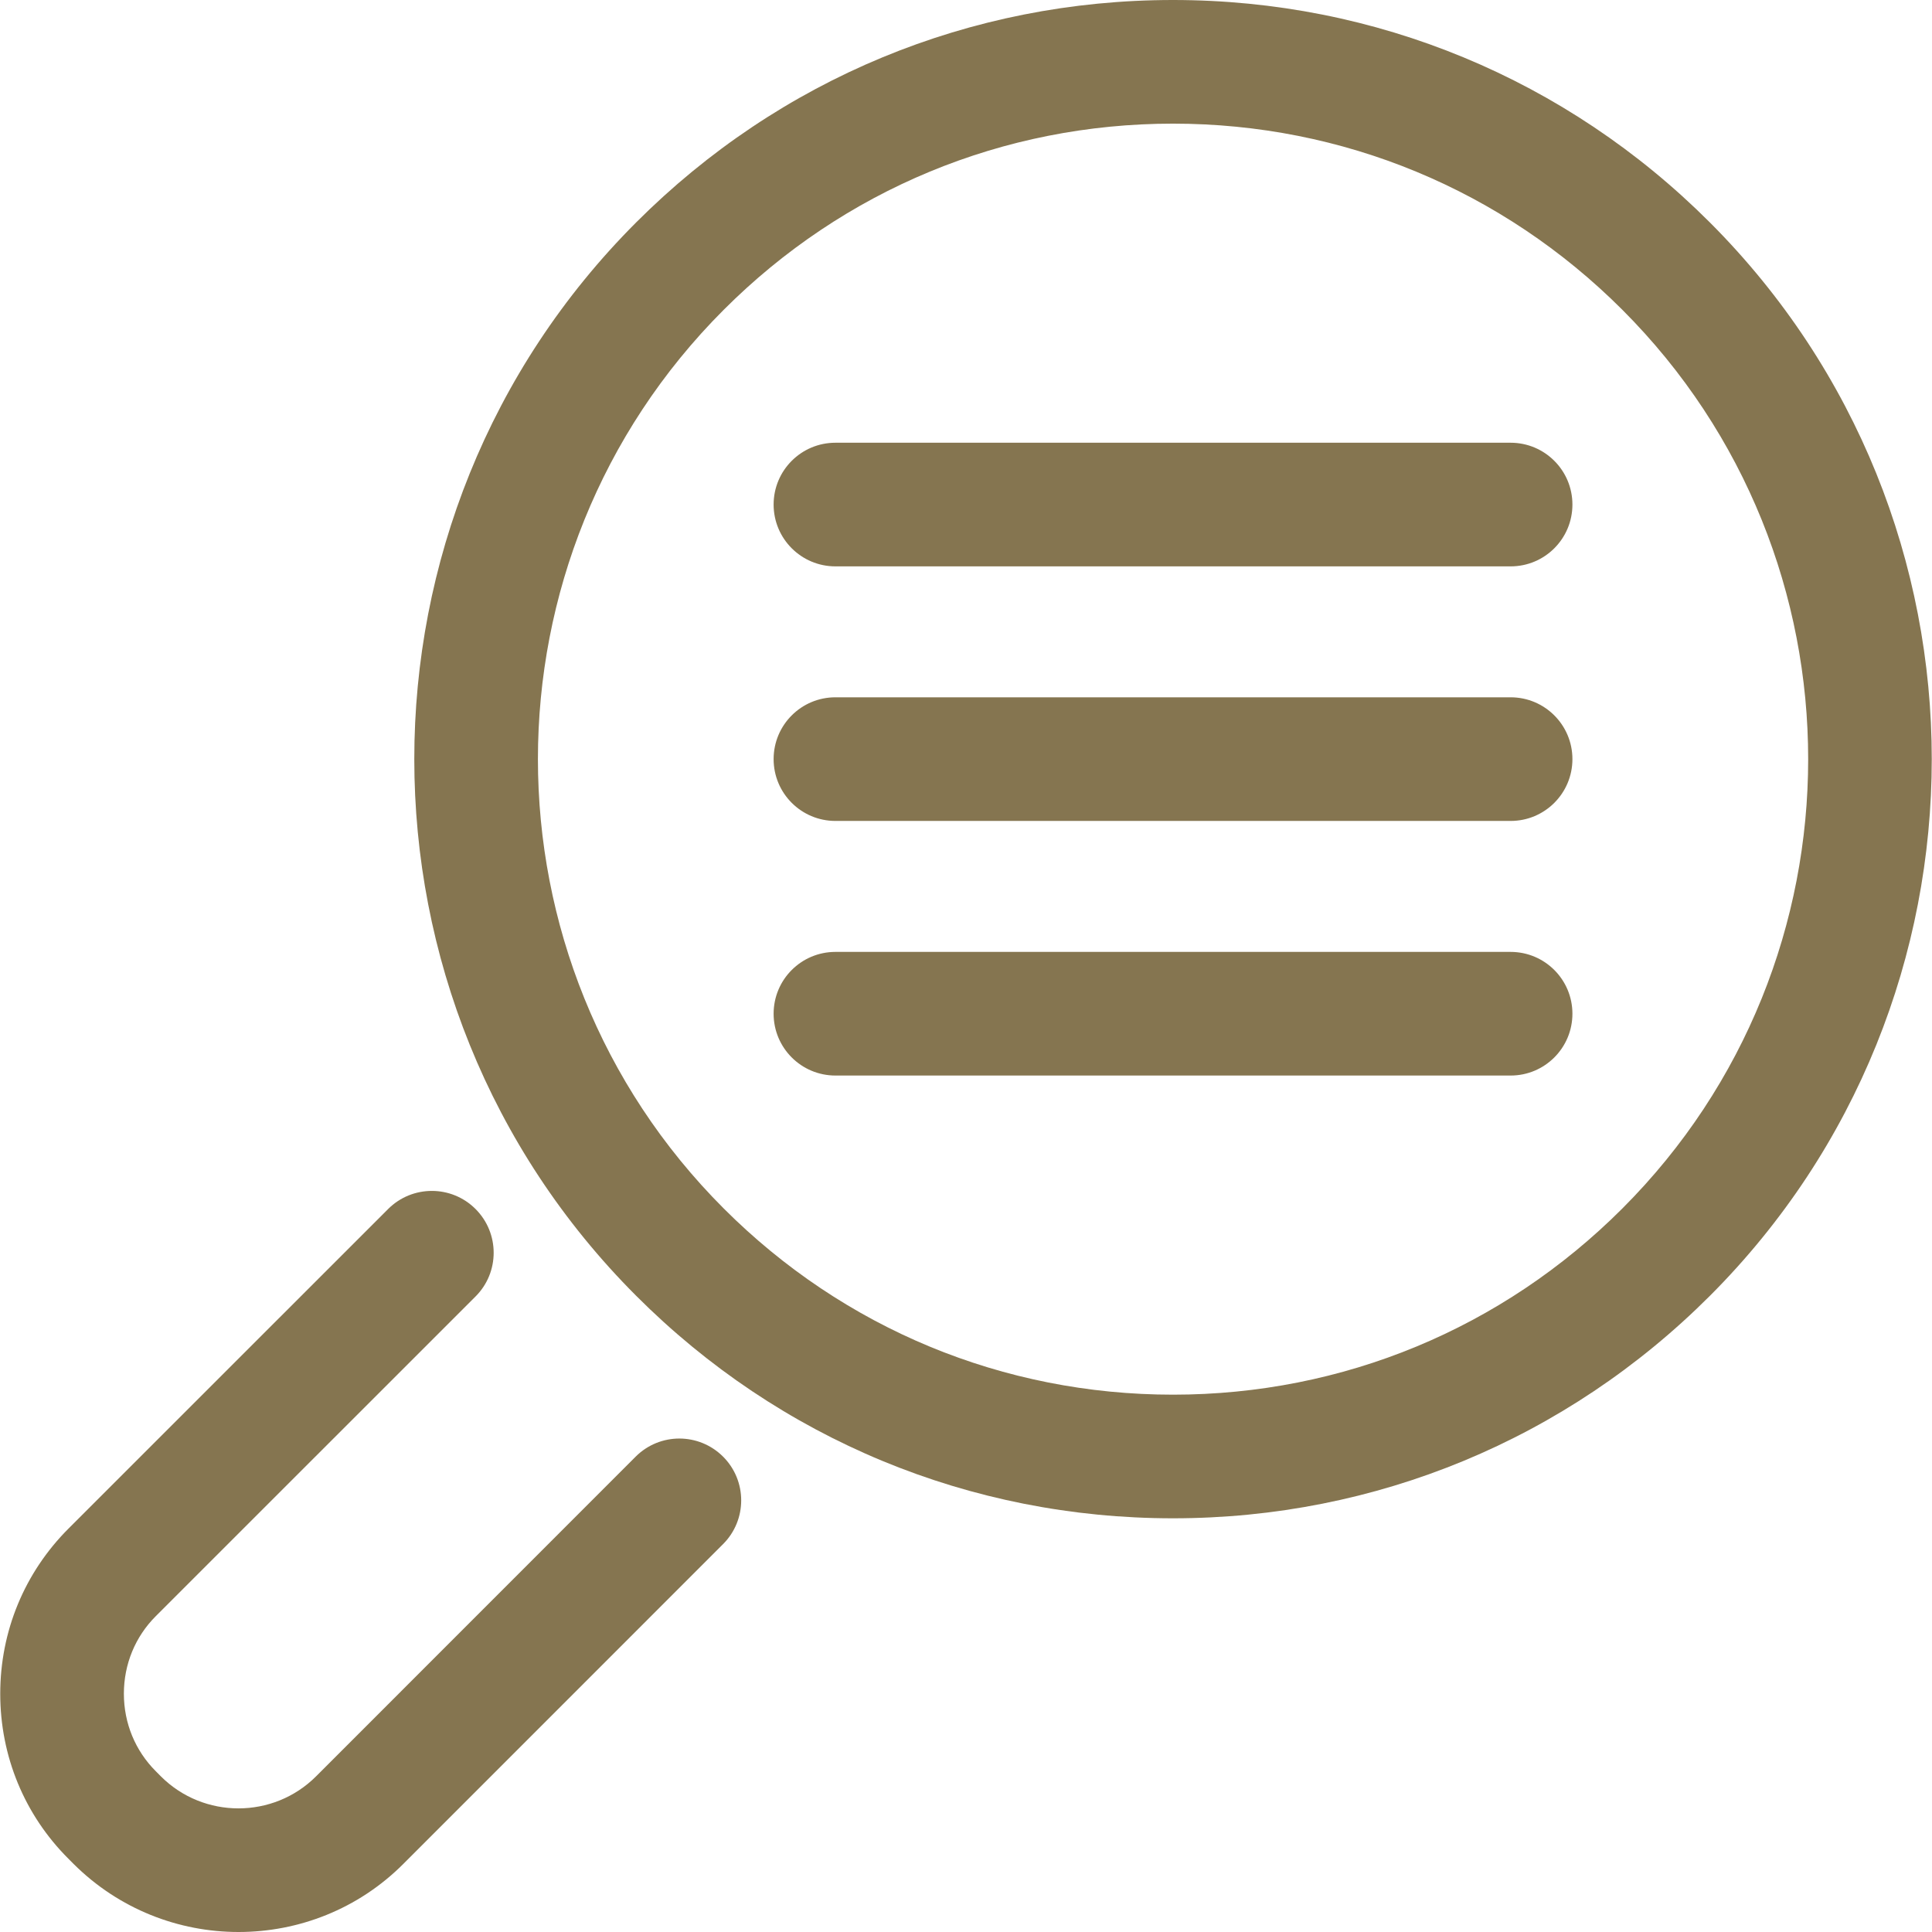
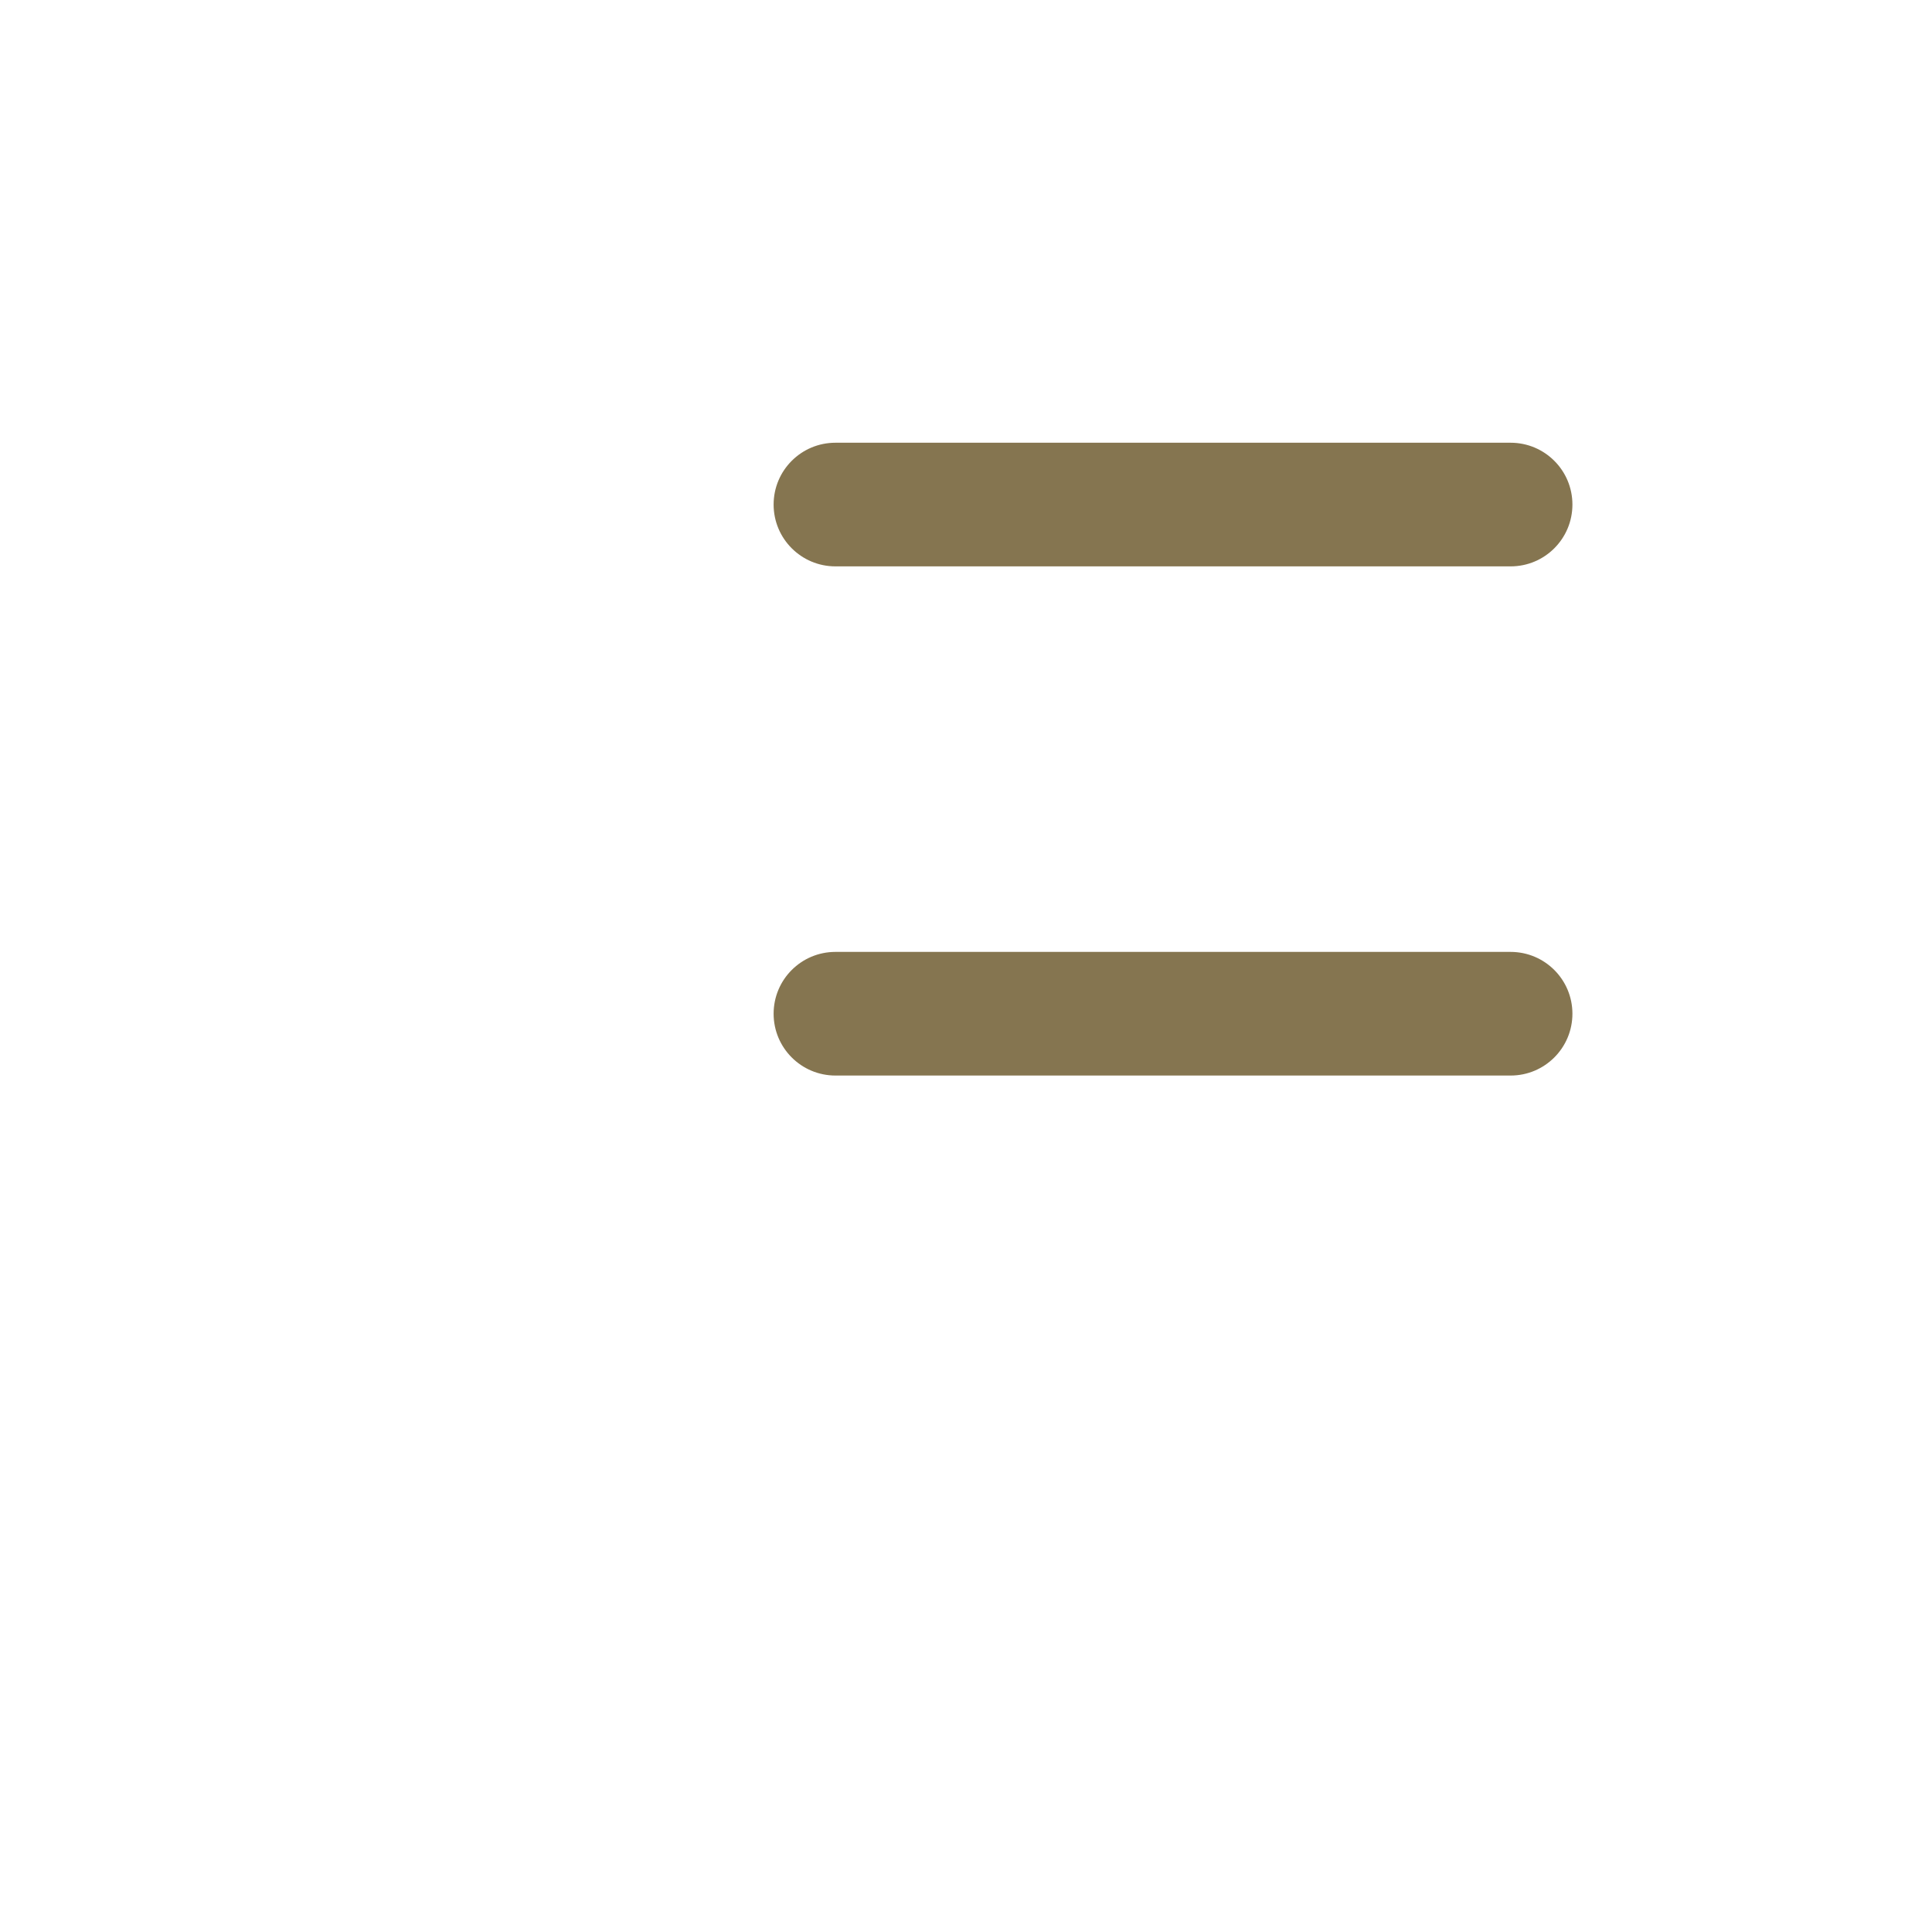
<svg xmlns="http://www.w3.org/2000/svg" version="1.1" id="Capa_1" x="0px" y="0px" viewBox="0 0 512 512" style="enable-background:new 0 0 512 512;" xml:space="preserve">
  <g>
    <g>
      <g>
-         <path d="M453.11,58.926C415.11,20.926,364.588,0,310.853,0c-53.735,0-104.248,20.926-142.239,58.917     c-78.432,78.45-78.423,206.081,0,284.505c37.991,38.018,88.504,58.944,142.239,58.944c53.734,0,104.257-20.935,142.257-58.926     C531.542,265.016,531.551,137.385,453.11,58.926z M429.939,320.26c-31.806,31.824-74.101,49.342-119.077,49.342     c-44.976,0-87.262-17.518-119.068-49.342c-65.653-65.653-65.653-172.501,0-238.162c31.797-31.815,74.084-49.333,119.059-49.333     c44.984,0,87.271,17.518,119.086,49.333C495.601,147.768,495.601,254.616,429.939,320.26z" fill="#857550" opacity="1" original-fill="#000000" />
-         <path d="M168.455,386.028l-84.688,84.715c-11.341,11.333-29.791,11.315-41.106,0.036l-1.367-1.375     c-5.458-5.458-8.466-12.753-8.466-20.553c0-7.81,3.008-15.113,8.475-20.571l84.724-84.706c6.398-6.39,6.398-16.764,0-23.171     c-6.39-6.398-16.773-6.398-23.171,0l-84.724,84.706C6.488,416.769,0.063,432.299,0.063,448.859     c0,16.551,6.425,32.09,18.033,43.689l1.376,1.384C31.549,505.974,47.381,512,63.222,512c15.841,0,31.682-6.017,43.715-18.095     l84.688-84.706c6.398-6.398,6.398-16.773,0-23.171C185.218,379.629,174.853,379.629,168.455,386.028z" fill="#857550" opacity="1" original-fill="#000000" />
        <path d="M400.325,117.329H221.399c-9.052,0-16.382,7.33-16.382,16.382s7.33,16.382,16.382,16.382h178.935     c9.043,0,16.373-7.33,16.373-16.382S409.377,117.329,400.325,117.329z" fill="#857550" opacity="1" original-fill="#000000" />
-         <path d="M400.325,184.792H221.399c-9.052,0-16.382,7.33-16.382,16.382c0,9.052,7.33,16.382,16.382,16.382h178.935     c9.043,0,16.373-7.33,16.373-16.382C416.707,192.122,409.377,184.792,400.325,184.792z" fill="#857550" opacity="1" original-fill="#000000" />
        <path d="M400.325,252.264H221.399c-9.052,0-16.382,7.33-16.382,16.382c0,9.052,7.33,16.382,16.382,16.382h178.935     c9.043,0,16.373-7.33,16.373-16.382C416.707,259.594,409.377,252.264,400.325,252.264z" fill="#857550" opacity="1" original-fill="#000000" />
      </g>
    </g>
  </g>
  <g>
</g>
  <g>
</g>
  <g>
</g>
  <g>
</g>
  <g>
</g>
  <g>
</g>
  <g>
</g>
  <g>
</g>
  <g>
</g>
  <g>
</g>
  <g>
</g>
  <g>
</g>
  <g>
</g>
  <g>
</g>
  <g>
</g>
</svg>